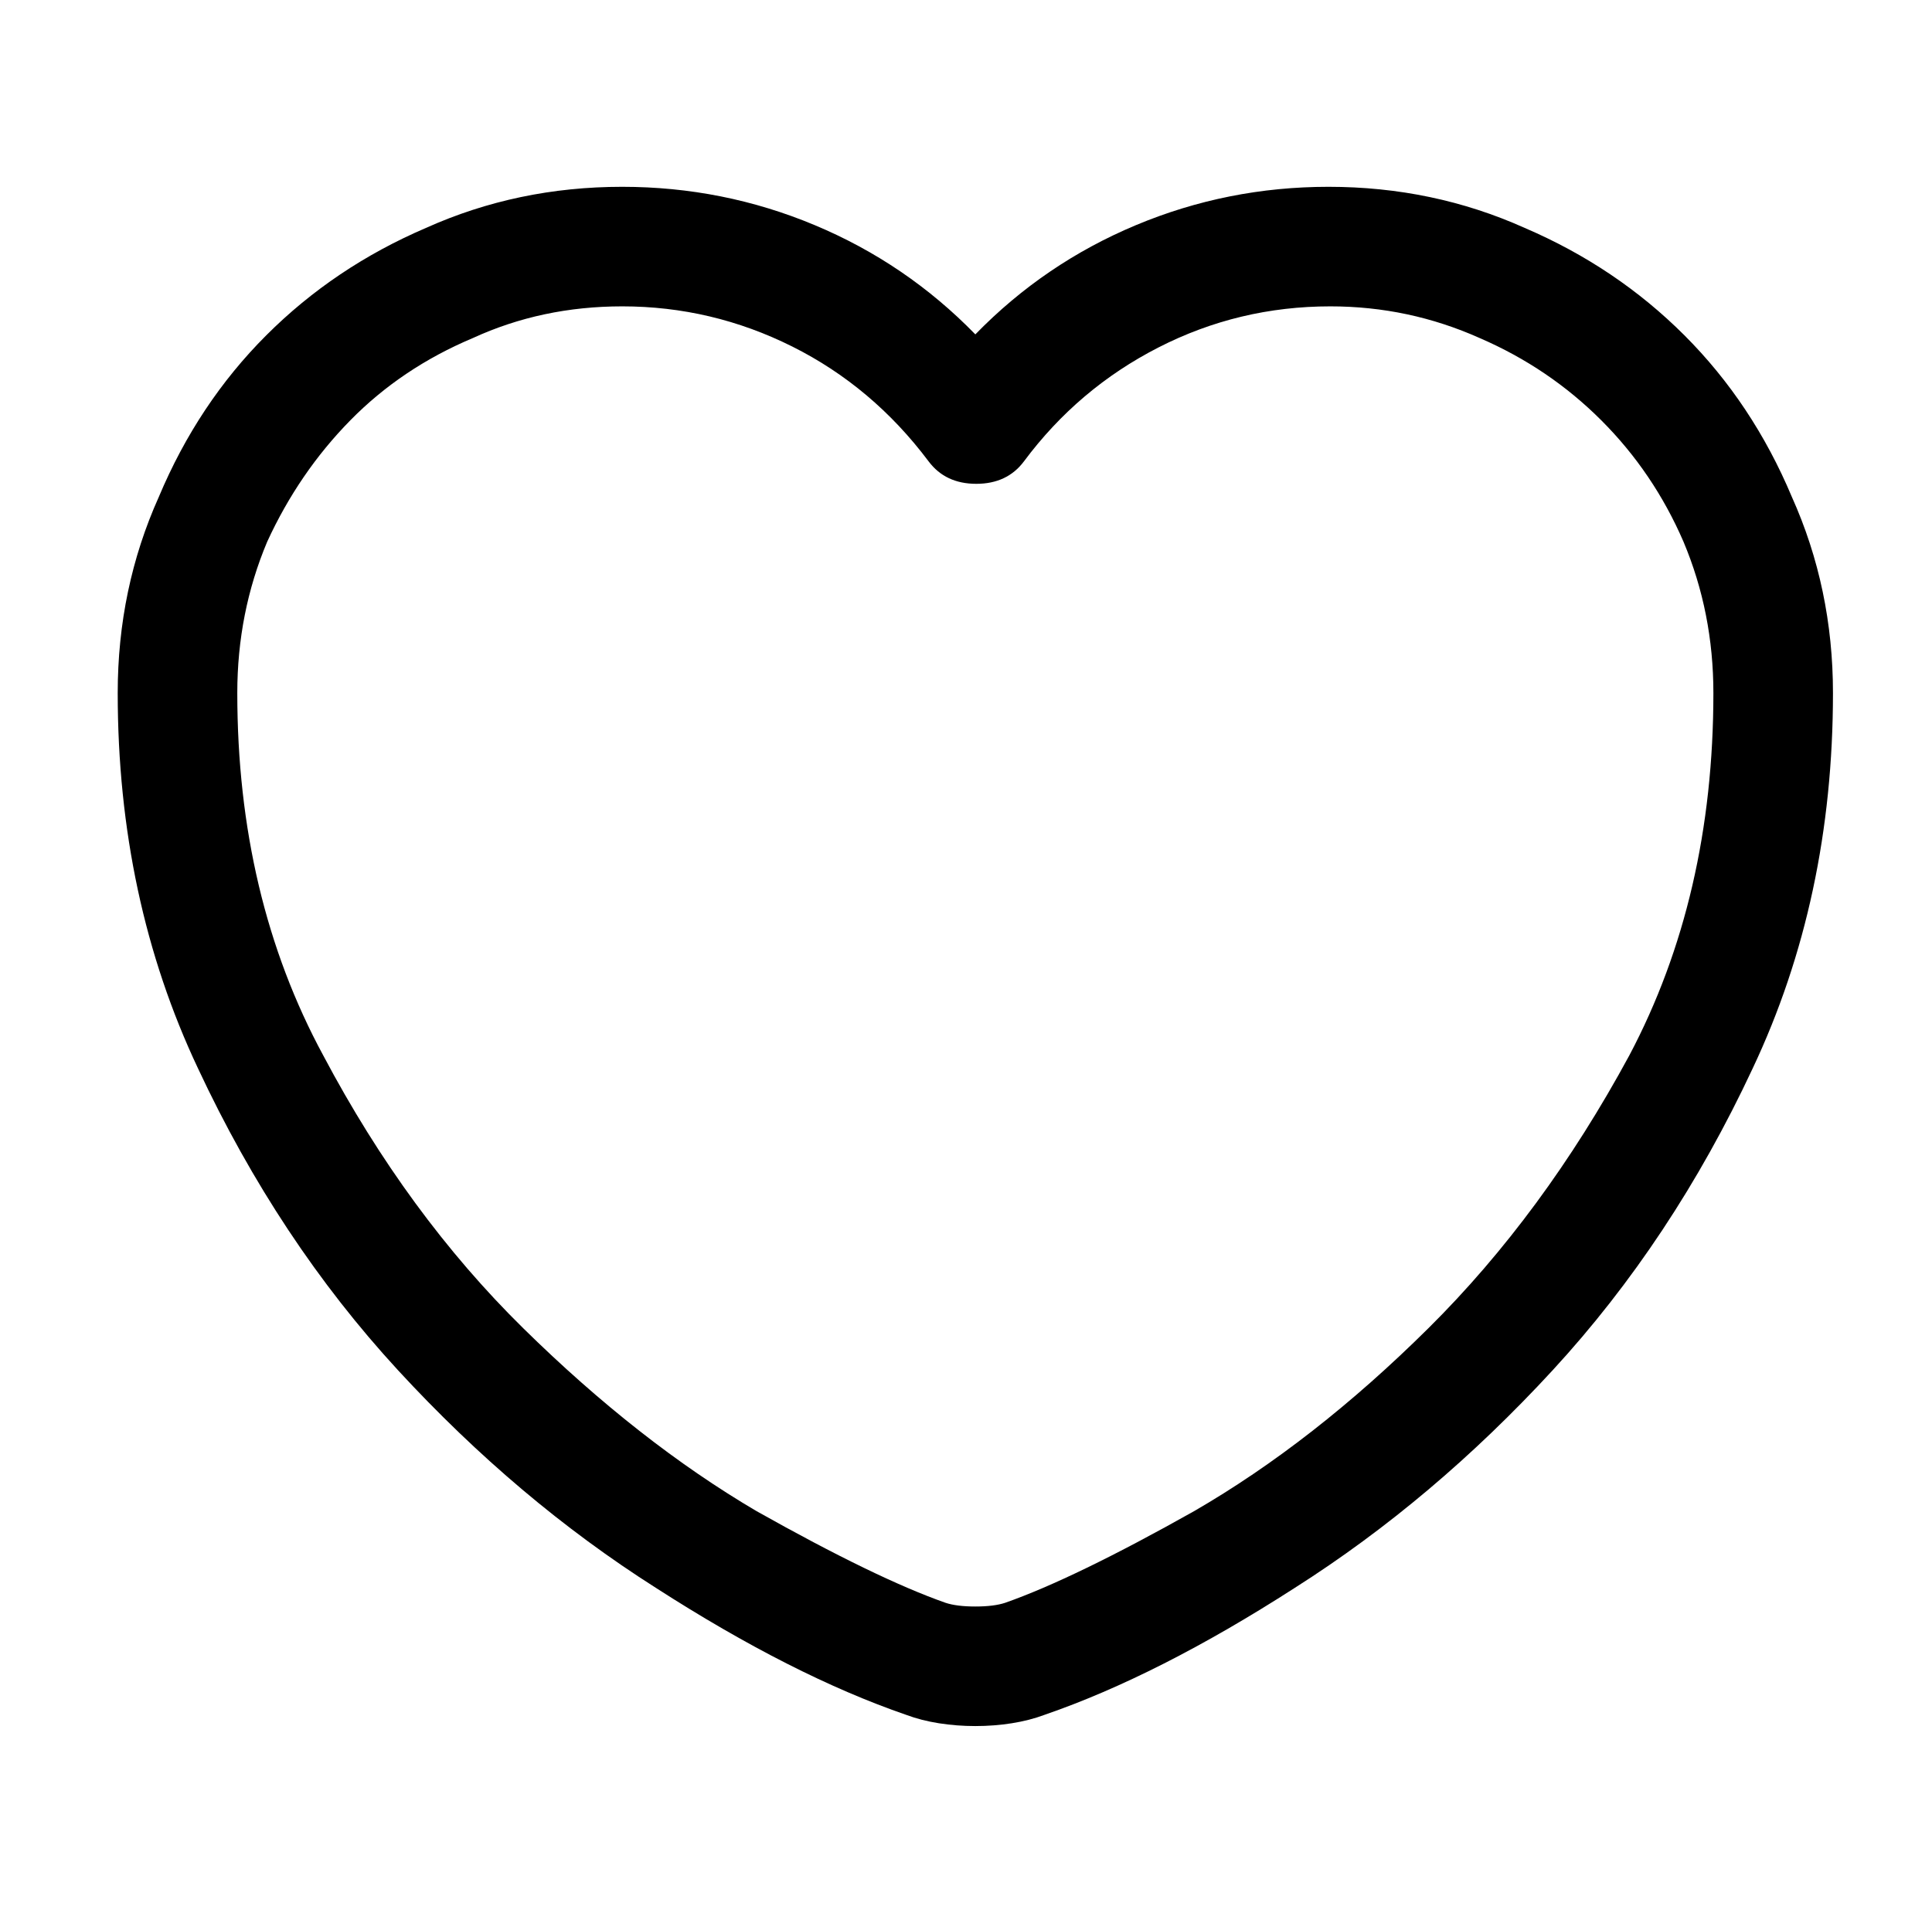
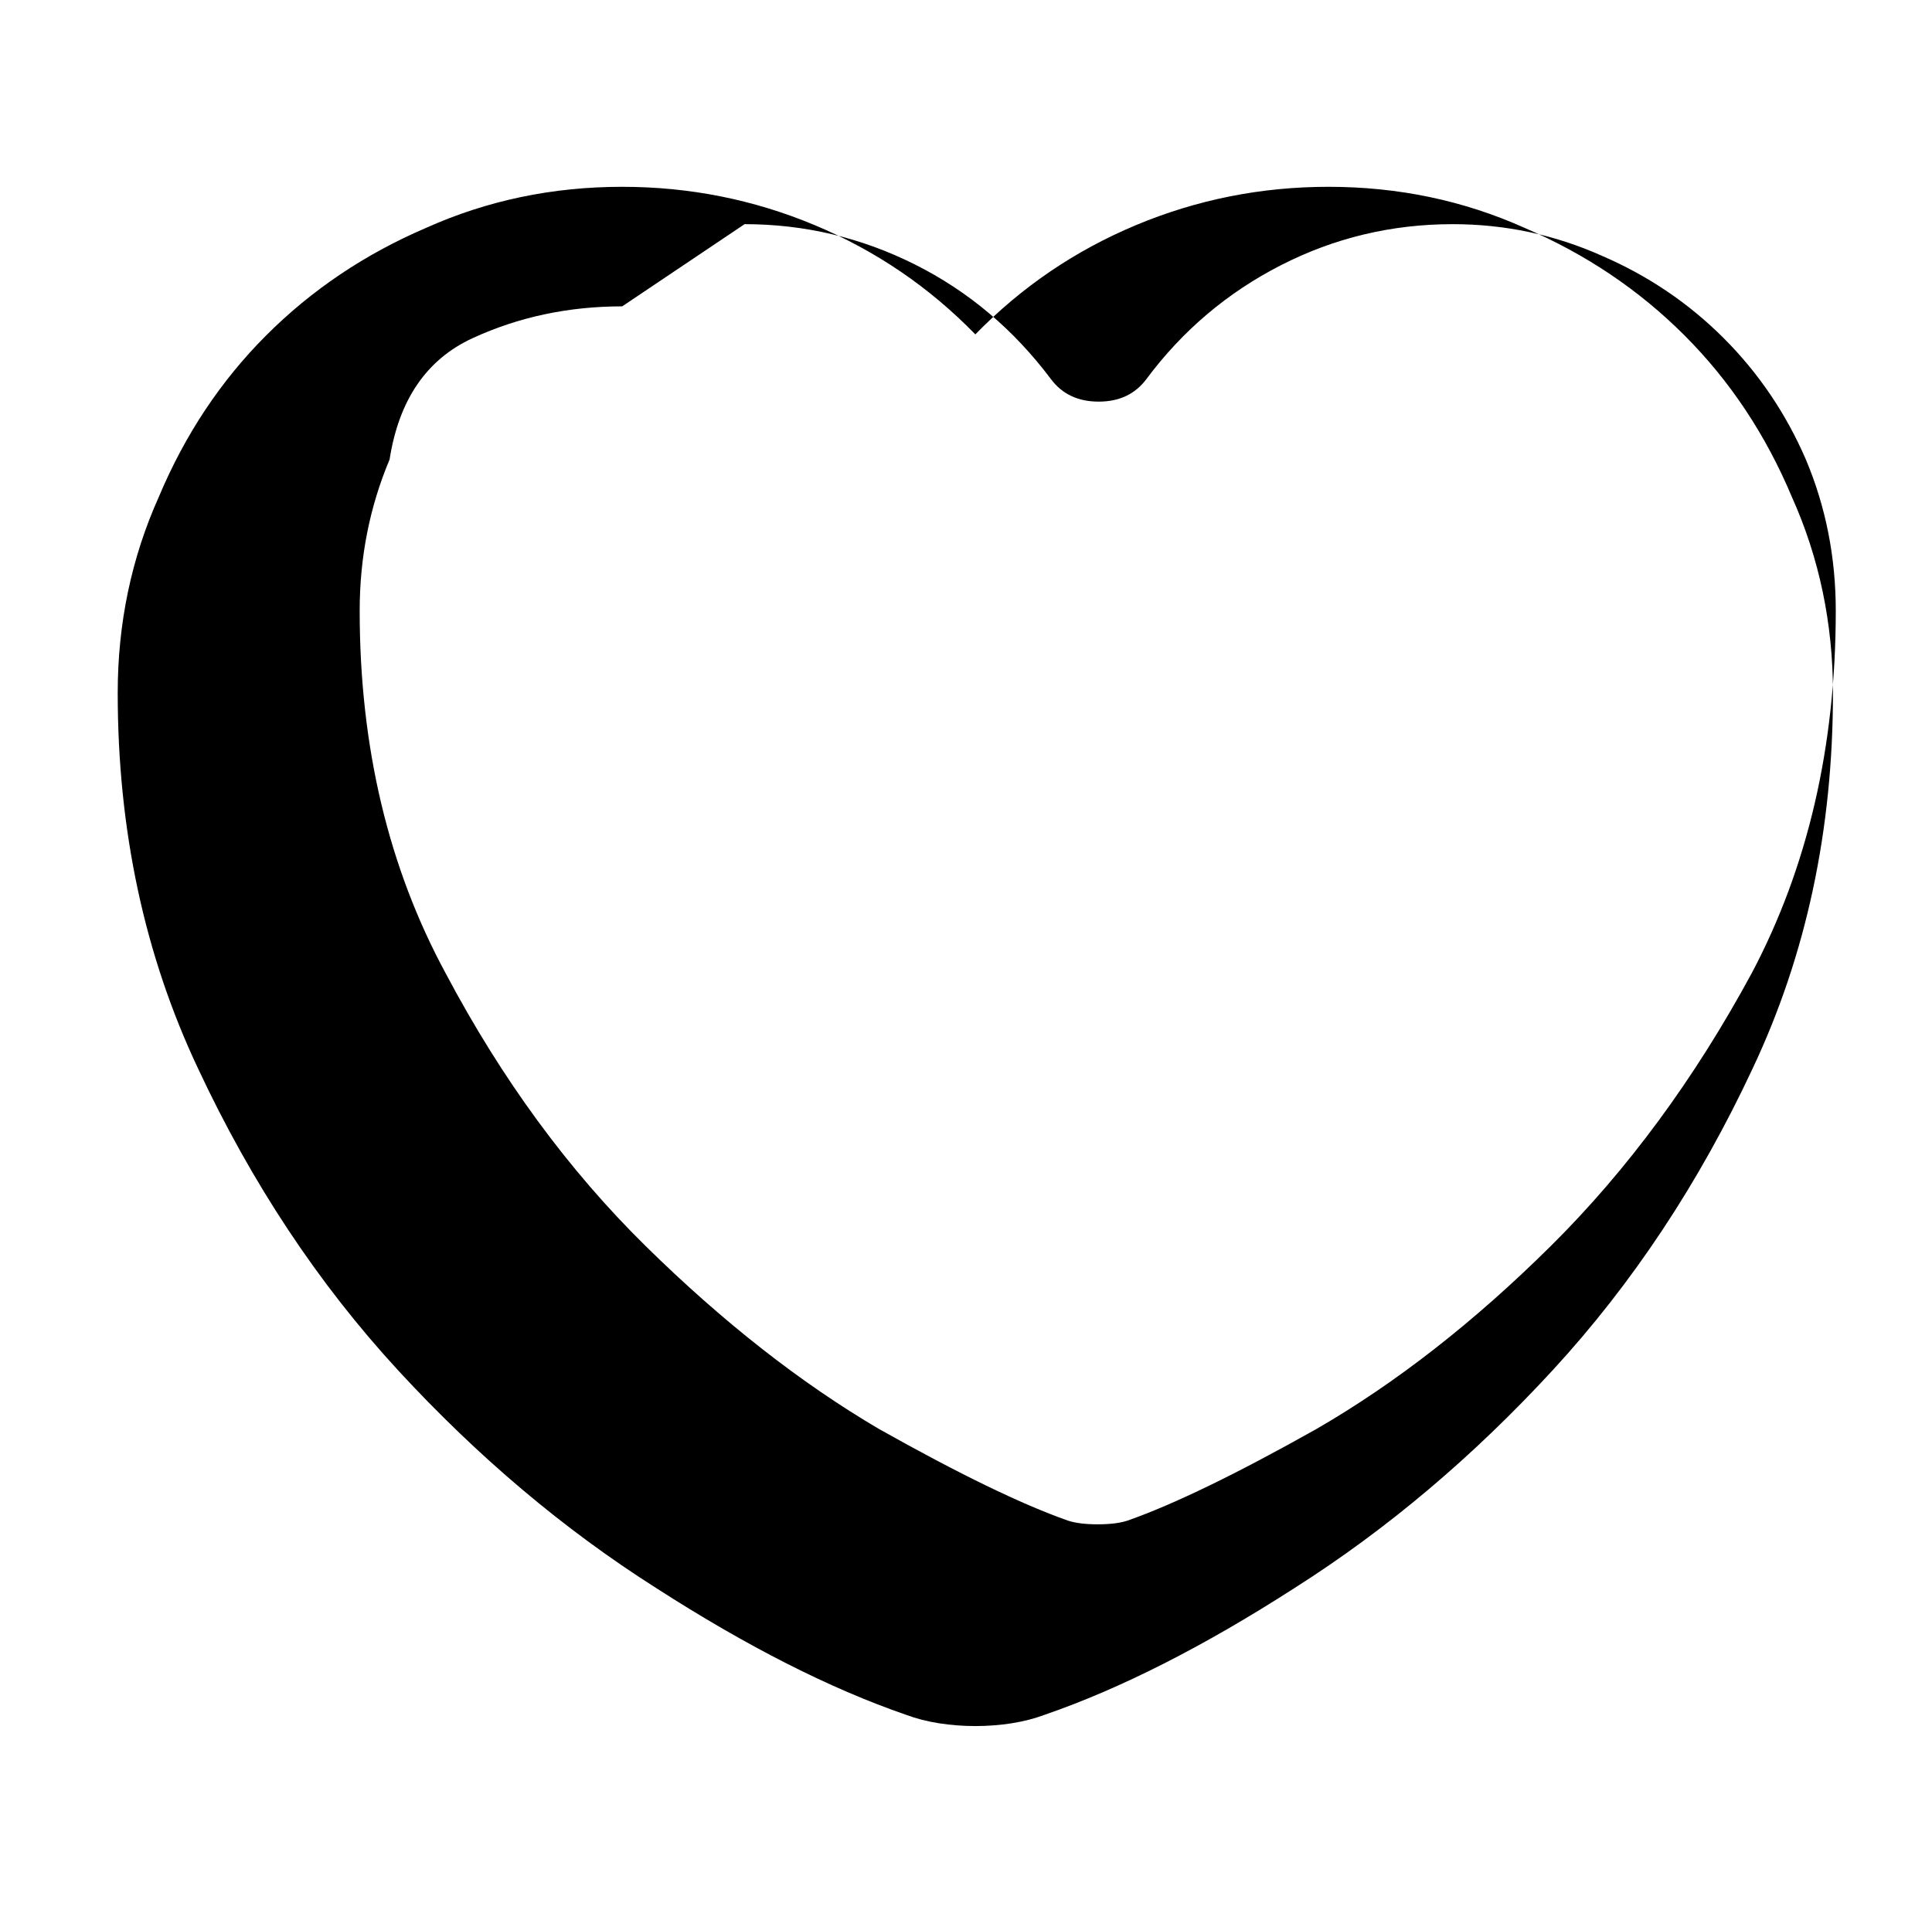
<svg xmlns="http://www.w3.org/2000/svg" version="1.1" viewBox="-10 0 1034 1024">
-   <path fill="currentColor" d="M512 924q-10 0 -19.5 -1.5t-17.5 -4.5q-61 -21 -134 -68q-74 -47 -138 -116.5t-107 -161.5q-43 -91 -43 -201q0 -56 22 -105q21 -50 57.5 -86.5t85.5 -57.5q49 -22 105 -22q54 0 103 20.5t86 58.5q37 -38 86 -58.5t103 -20.5q56 0 105 22q49 21 85.5 57.5t57.5 86.5 q22 49 22 105q0 110 -43 201q-43 92 -107 161.5t-138 116.5q-73 47 -134 68q-8 3 -17.5 4.5t-19.5 1.5v0zM323 164q-43 0 -80 17q-38 16 -65.5 44t-44.5 65q-16 38 -16 81q0 109 46 194q45 85 107 146t125 98q64 36 101 49q6 2 16 2t16 -2q37 -13 101 -49q64 -37 125.5 -98 t107.5 -146q45 -85 45 -194q0 -43 -16 -81q-16 -37 -44 -65t-65 -44q-38 -17 -80 -17q-49 0 -92 22t-72 61q-9 12 -25.5 12t-25.5 -12q-30 -40 -73 -61.5t-91 -21.5v0z" />
+   <path fill="currentColor" d="M512 924q-10 0 -19.5 -1.5t-17.5 -4.5q-61 -21 -134 -68q-74 -47 -138 -116.5t-107 -161.5q-43 -91 -43 -201q0 -56 22 -105q21 -50 57.5 -86.5t85.5 -57.5q49 -22 105 -22q54 0 103 20.5t86 58.5q37 -38 86 -58.5t103 -20.5q56 0 105 22q49 21 85.5 57.5t57.5 86.5 q22 49 22 105q0 110 -43 201q-43 92 -107 161.5t-138 116.5q-73 47 -134 68q-8 3 -17.5 4.5t-19.5 1.5v0zM323 164q-43 0 -80 17t-44.5 65q-16 38 -16 81q0 109 46 194q45 85 107 146t125 98q64 36 101 49q6 2 16 2t16 -2q37 -13 101 -49q64 -37 125.5 -98 t107.5 -146q45 -85 45 -194q0 -43 -16 -81q-16 -37 -44 -65t-65 -44q-38 -17 -80 -17q-49 0 -92 22t-72 61q-9 12 -25.5 12t-25.5 -12q-30 -40 -73 -61.5t-91 -21.5v0z" />
</svg>